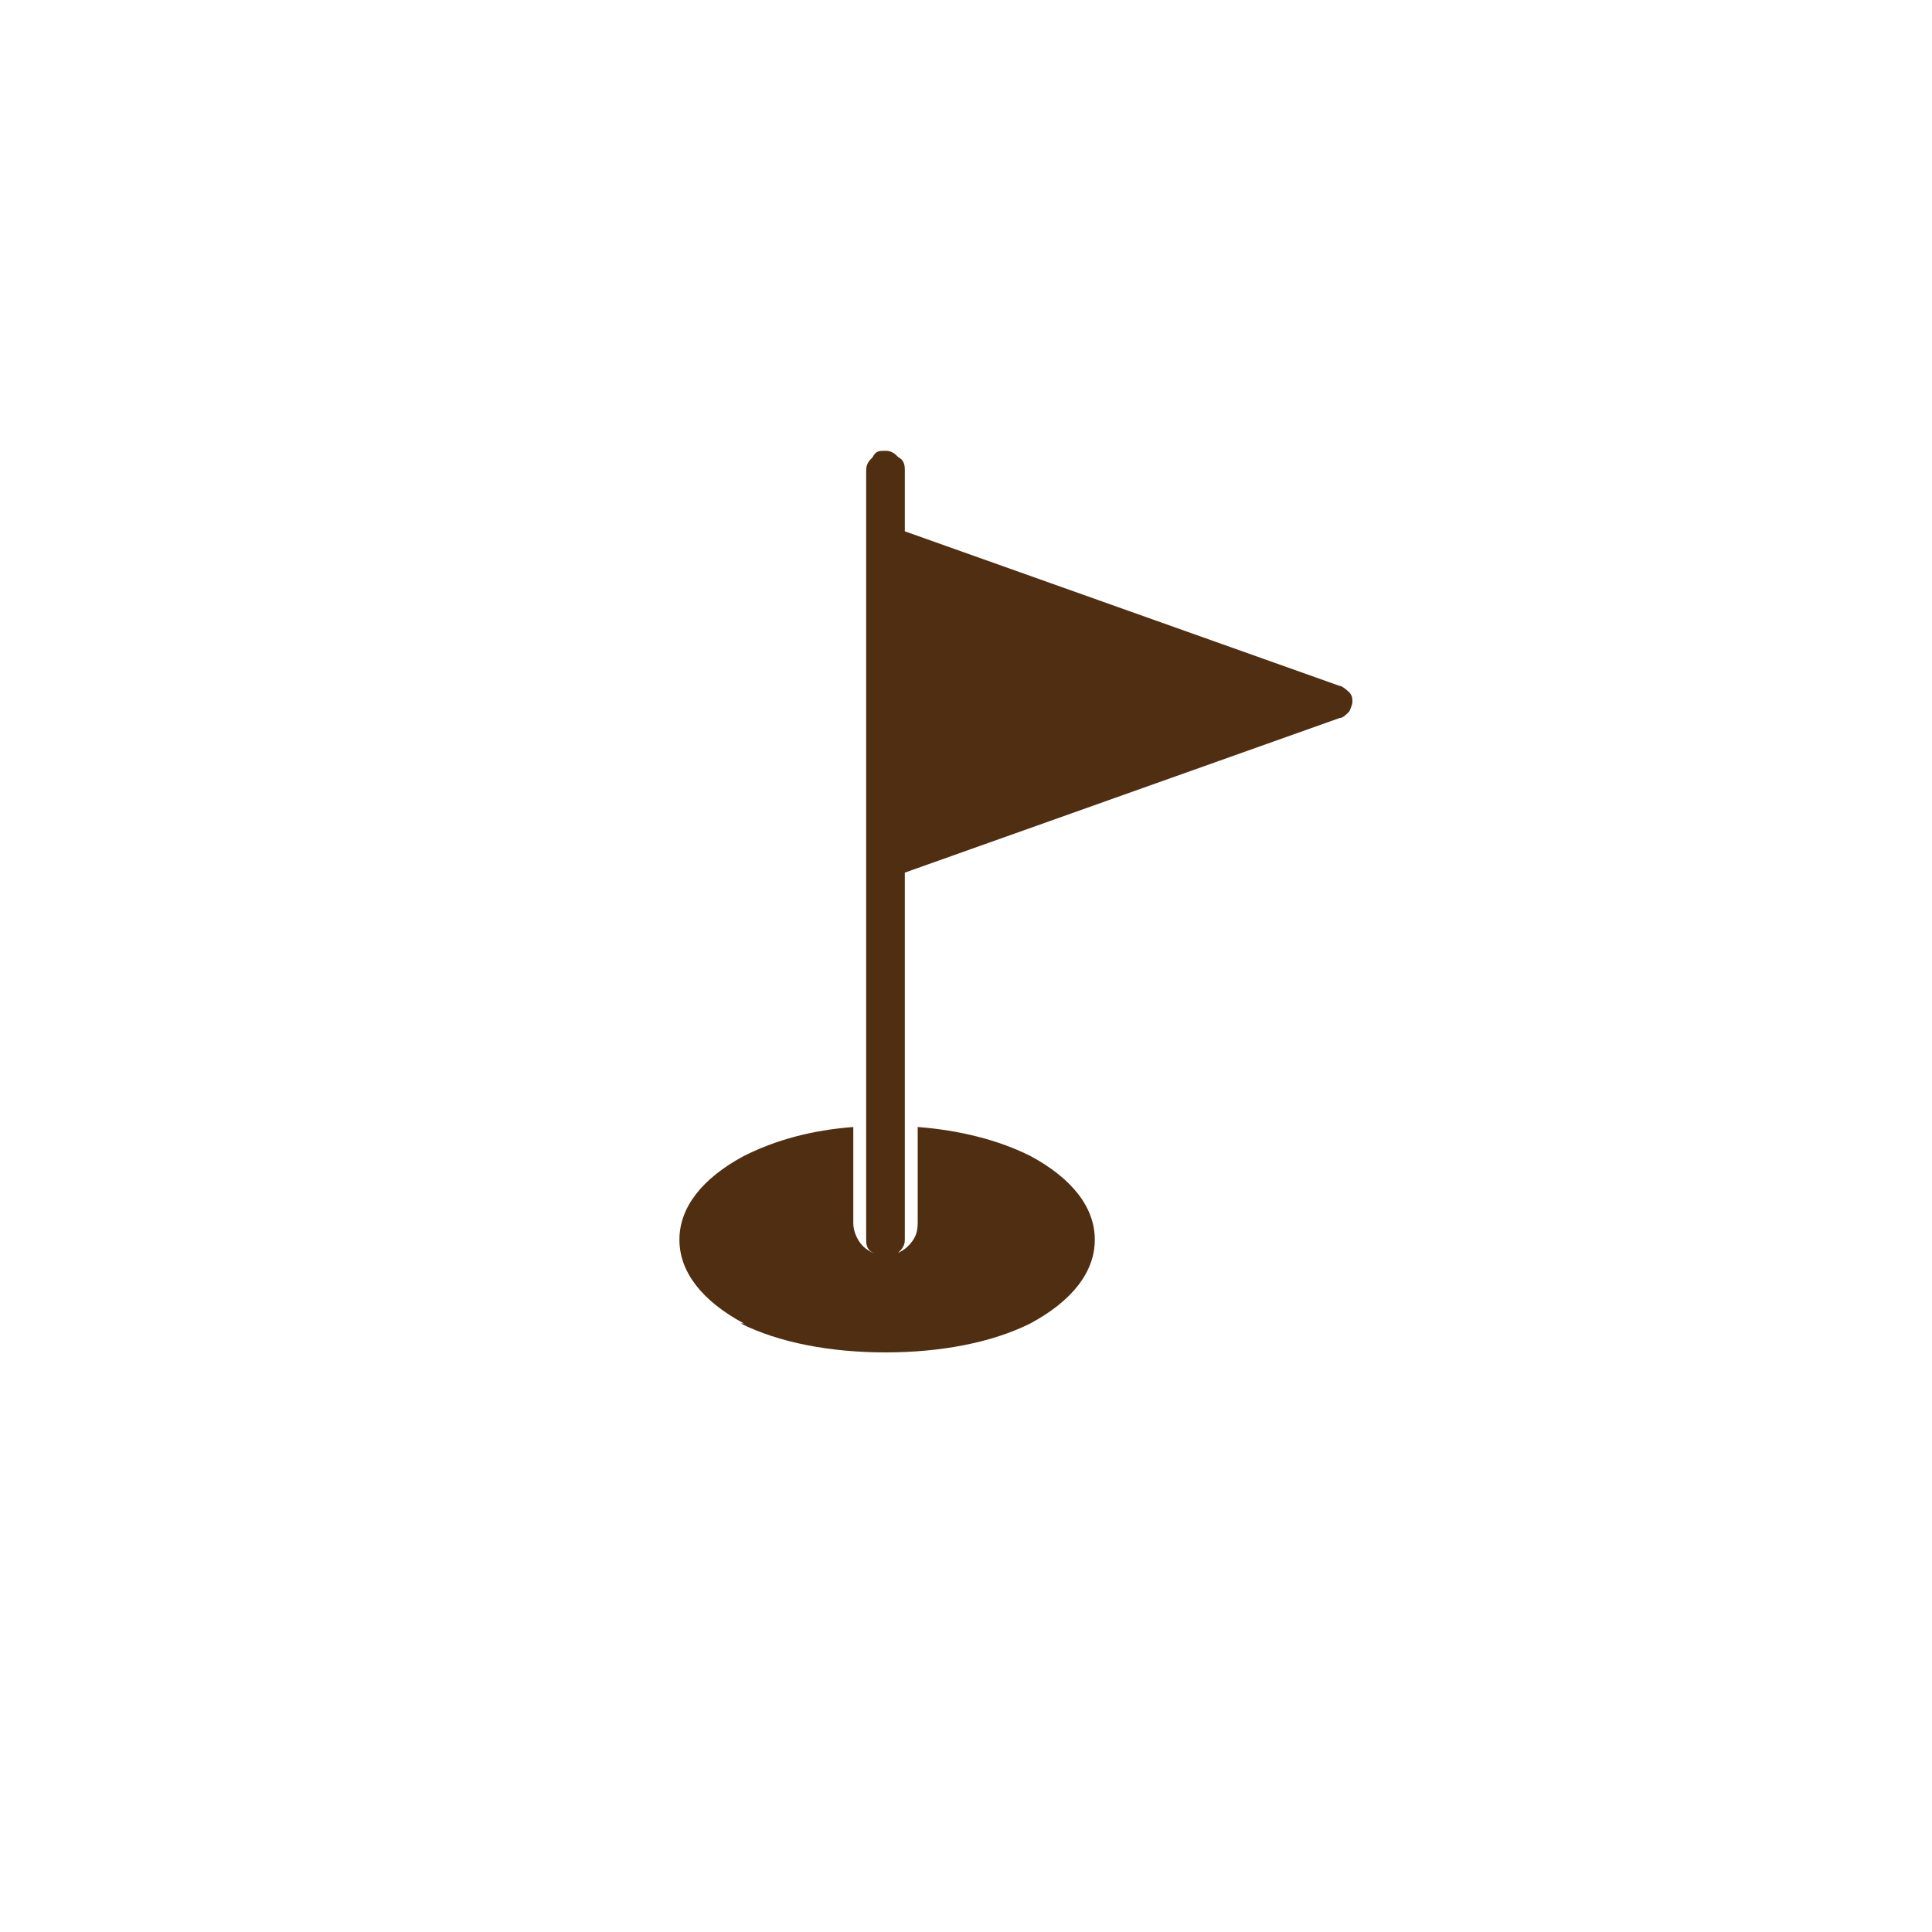
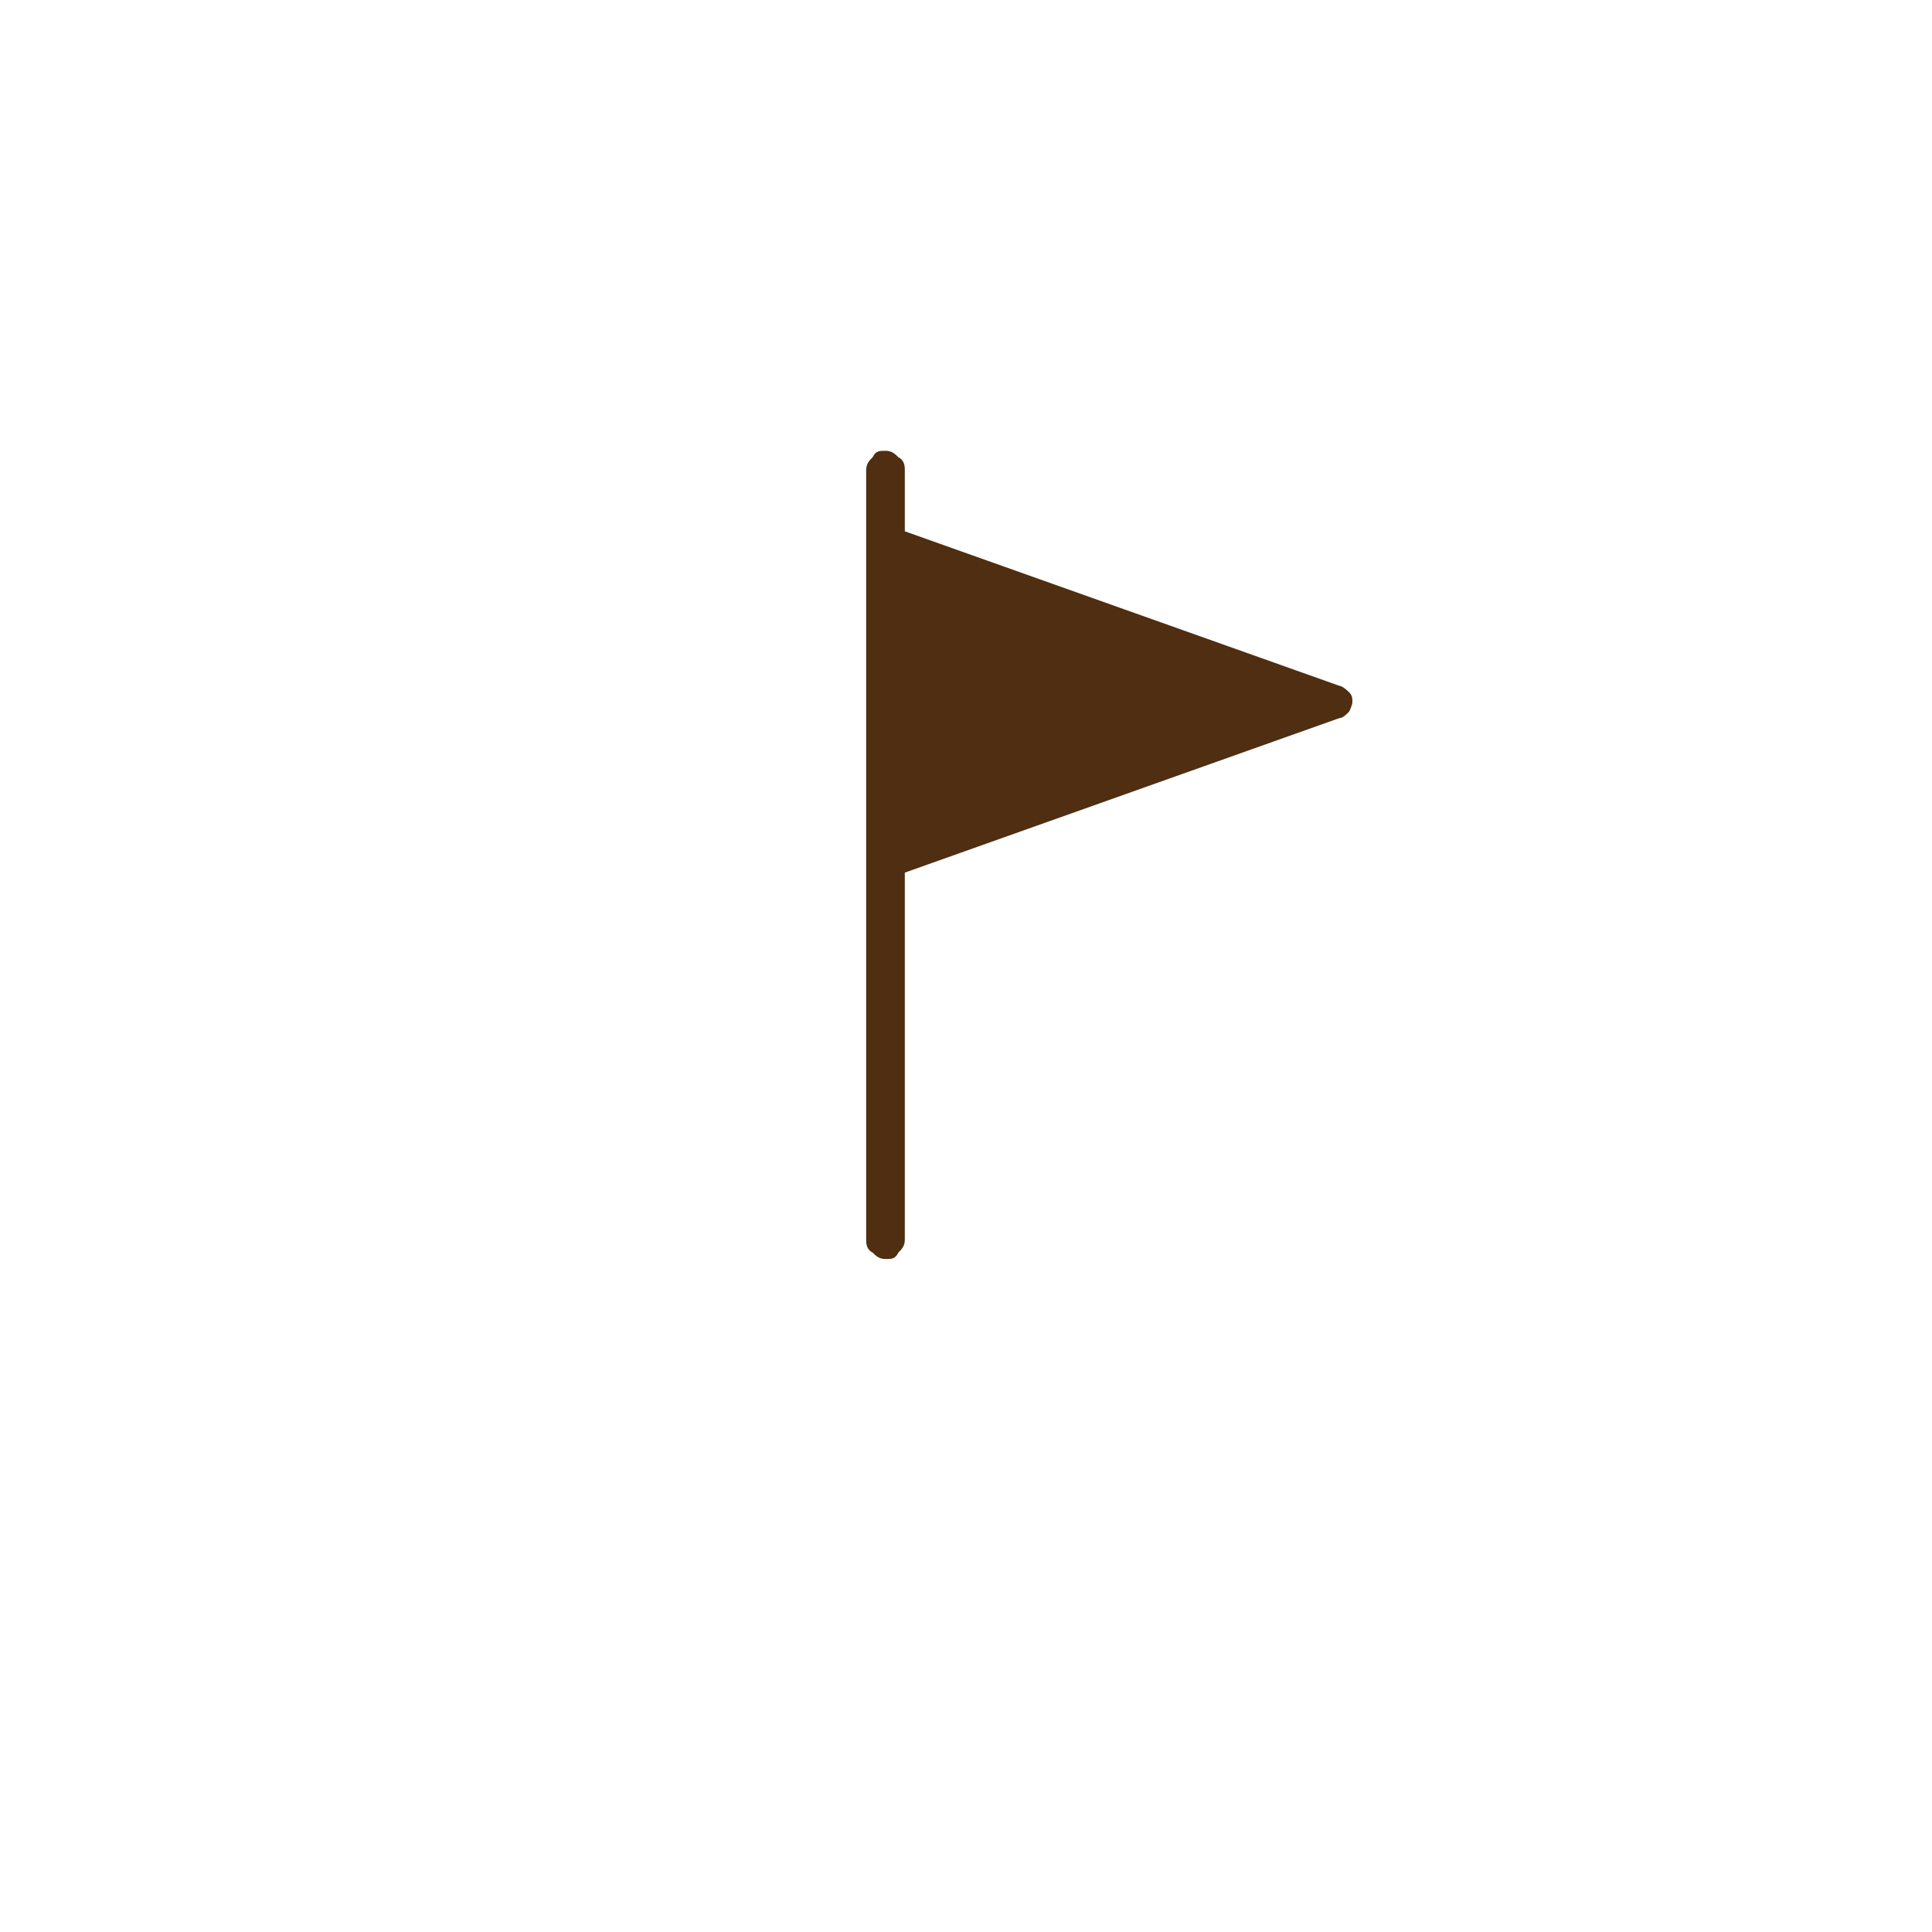
<svg xmlns="http://www.w3.org/2000/svg" id="Layer_1" data-name="Layer 1" version="1.1" viewBox="0 0 60 60">
  <defs>
    <style>
      .cls-1 {
        fill: #4f2e11;
      }

      .cls-1, .cls-2 {
        stroke-width: 0px;
      }

      .cls-2 {
        fill: none;
      }
    </style>
  </defs>
-   <path class="cls-2" d="M30,0h0c16.6,0,30,13.4,30,30h0c0,16.6-13.4,30-30,30h0C13.4,60,0,46.6,0,30h0C0,13.4,13.4,0,30,0Z" />
-   <path class="cls-1" d="M23,41.1c1.2.6,2.8.9,4.5.9s3.3-.3,4.5-.9c1.3-.7,2-1.6,2-2.6s-.7-1.9-2-2.6c-1-.5-2.2-.8-3.5-.9v3c0,.3-.1.5-.3.7-.2.2-.5.3-.7.3s-.5-.1-.7-.3c-.2-.2-.3-.5-.3-.7v-3c-1.3.1-2.4.4-3.4.9-1.3.7-2,1.6-2,2.6s.7,1.9,2,2.6Z" />
  <path class="cls-1" d="M28.1,14.6c0-.1,0-.3-.2-.4-.1-.1-.2-.2-.4-.2s-.3,0-.4.2c-.1.1-.2.2-.2.4v23.9c0,.1,0,.3.2.4.1.1.2.2.4.2s.3,0,.4-.2c.1-.1.2-.2.2-.4v-11.4l13.5-4.8c.1,0,.2-.1.3-.2,0,0,.1-.2.1-.3s0-.2-.1-.3c0,0-.2-.2-.3-.2l-13.5-4.8v-1.8Z" />
</svg>